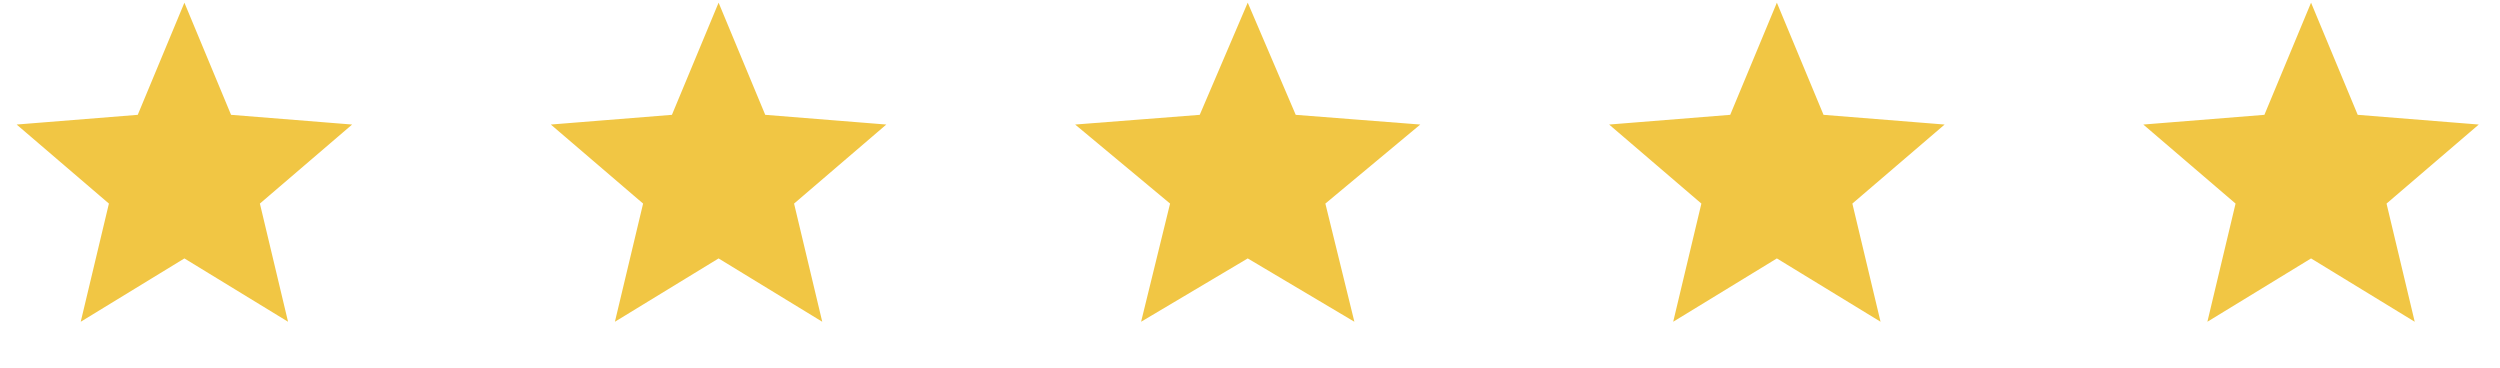
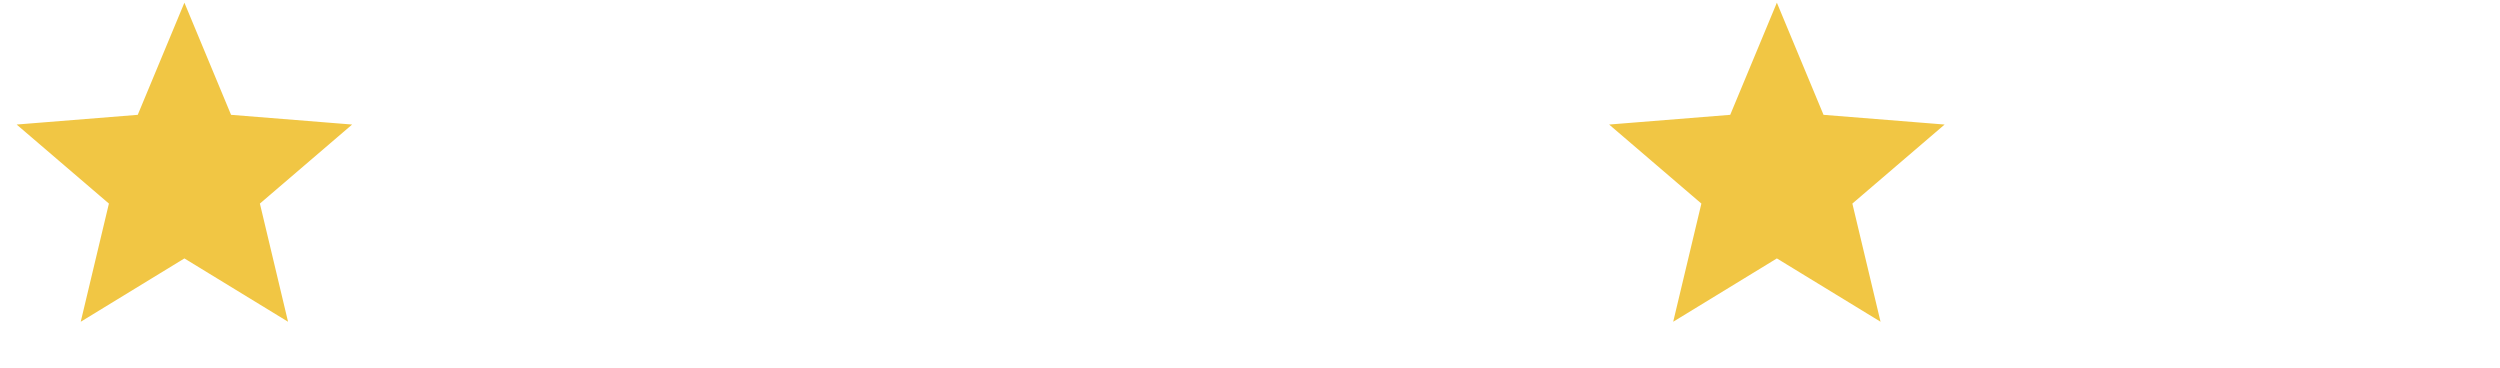
<svg xmlns="http://www.w3.org/2000/svg" width="163" height="24" viewBox="0 0 163 24" fill="none">
  <path d="M12.023 4.08L13.68 8.063L14.031 8.909L14.945 8.982L19.245 9.327L15.969 12.134L15.273 12.73L15.486 13.621L16.486 17.818L12.805 15.569L12.023 15.091L11.241 15.569L7.559 17.818L8.56 13.621L8.773 12.73L8.077 12.134L4.8 9.327L9.101 8.982L10.014 8.909L10.366 8.063L12.023 4.08Z" fill="#F1C644" stroke="#F1C644" stroke-width="3" />
-   <path d="M46.852 4.08L48.508 8.063L48.86 8.909L49.774 8.982L54.074 9.327L50.798 12.134L50.102 12.73L50.314 13.621L51.315 17.818L47.633 15.569L46.852 15.091L46.07 15.569L42.388 17.818L43.389 13.621L43.602 12.73L42.906 12.134L39.629 9.327L43.93 8.982L44.843 8.909L45.195 8.063L46.852 4.08Z" fill="#F1C644" stroke="#F1C644" stroke-width="3" />
-   <path d="M81.352 3.987L83.102 8.077L83.459 8.912L84.364 8.983L88.806 9.329L85.454 12.12L84.734 12.72L84.957 13.63L85.996 17.862L82.118 15.559L81.352 15.104L80.586 15.559L76.708 17.862L77.746 13.63L77.97 12.72L77.249 12.12L73.897 9.329L78.34 8.983L79.245 8.912L79.602 8.077L81.352 3.987Z" fill="#F1C644" stroke="#F1C644" stroke-width="3" />
  <path d="M115.852 4.08L117.509 8.063L117.861 8.909L118.774 8.982L123.075 9.327L119.798 12.134L119.102 12.73L119.315 13.621L120.316 17.818L116.634 15.569L115.852 15.091L115.07 15.569L111.388 17.818L112.389 13.621L112.602 12.73L111.906 12.134L108.63 9.327L112.93 8.982L113.843 8.909L114.195 8.063L115.852 4.08Z" fill="#F1C644" stroke="#F1C644" stroke-width="3" />
-   <path d="M150.681 4.08L152.338 8.063L152.689 8.909L153.603 8.982L157.903 9.327L154.627 12.134L153.931 12.73L154.143 13.621L155.144 17.818L151.463 15.569L150.681 15.091L149.899 15.569L146.217 17.818L147.218 13.621L147.431 12.73L146.735 12.134L143.458 9.327L147.759 8.982L148.672 8.909L149.024 8.063L150.681 4.08Z" fill="#F1C644" stroke="#F1C644" stroke-width="3" />
</svg>